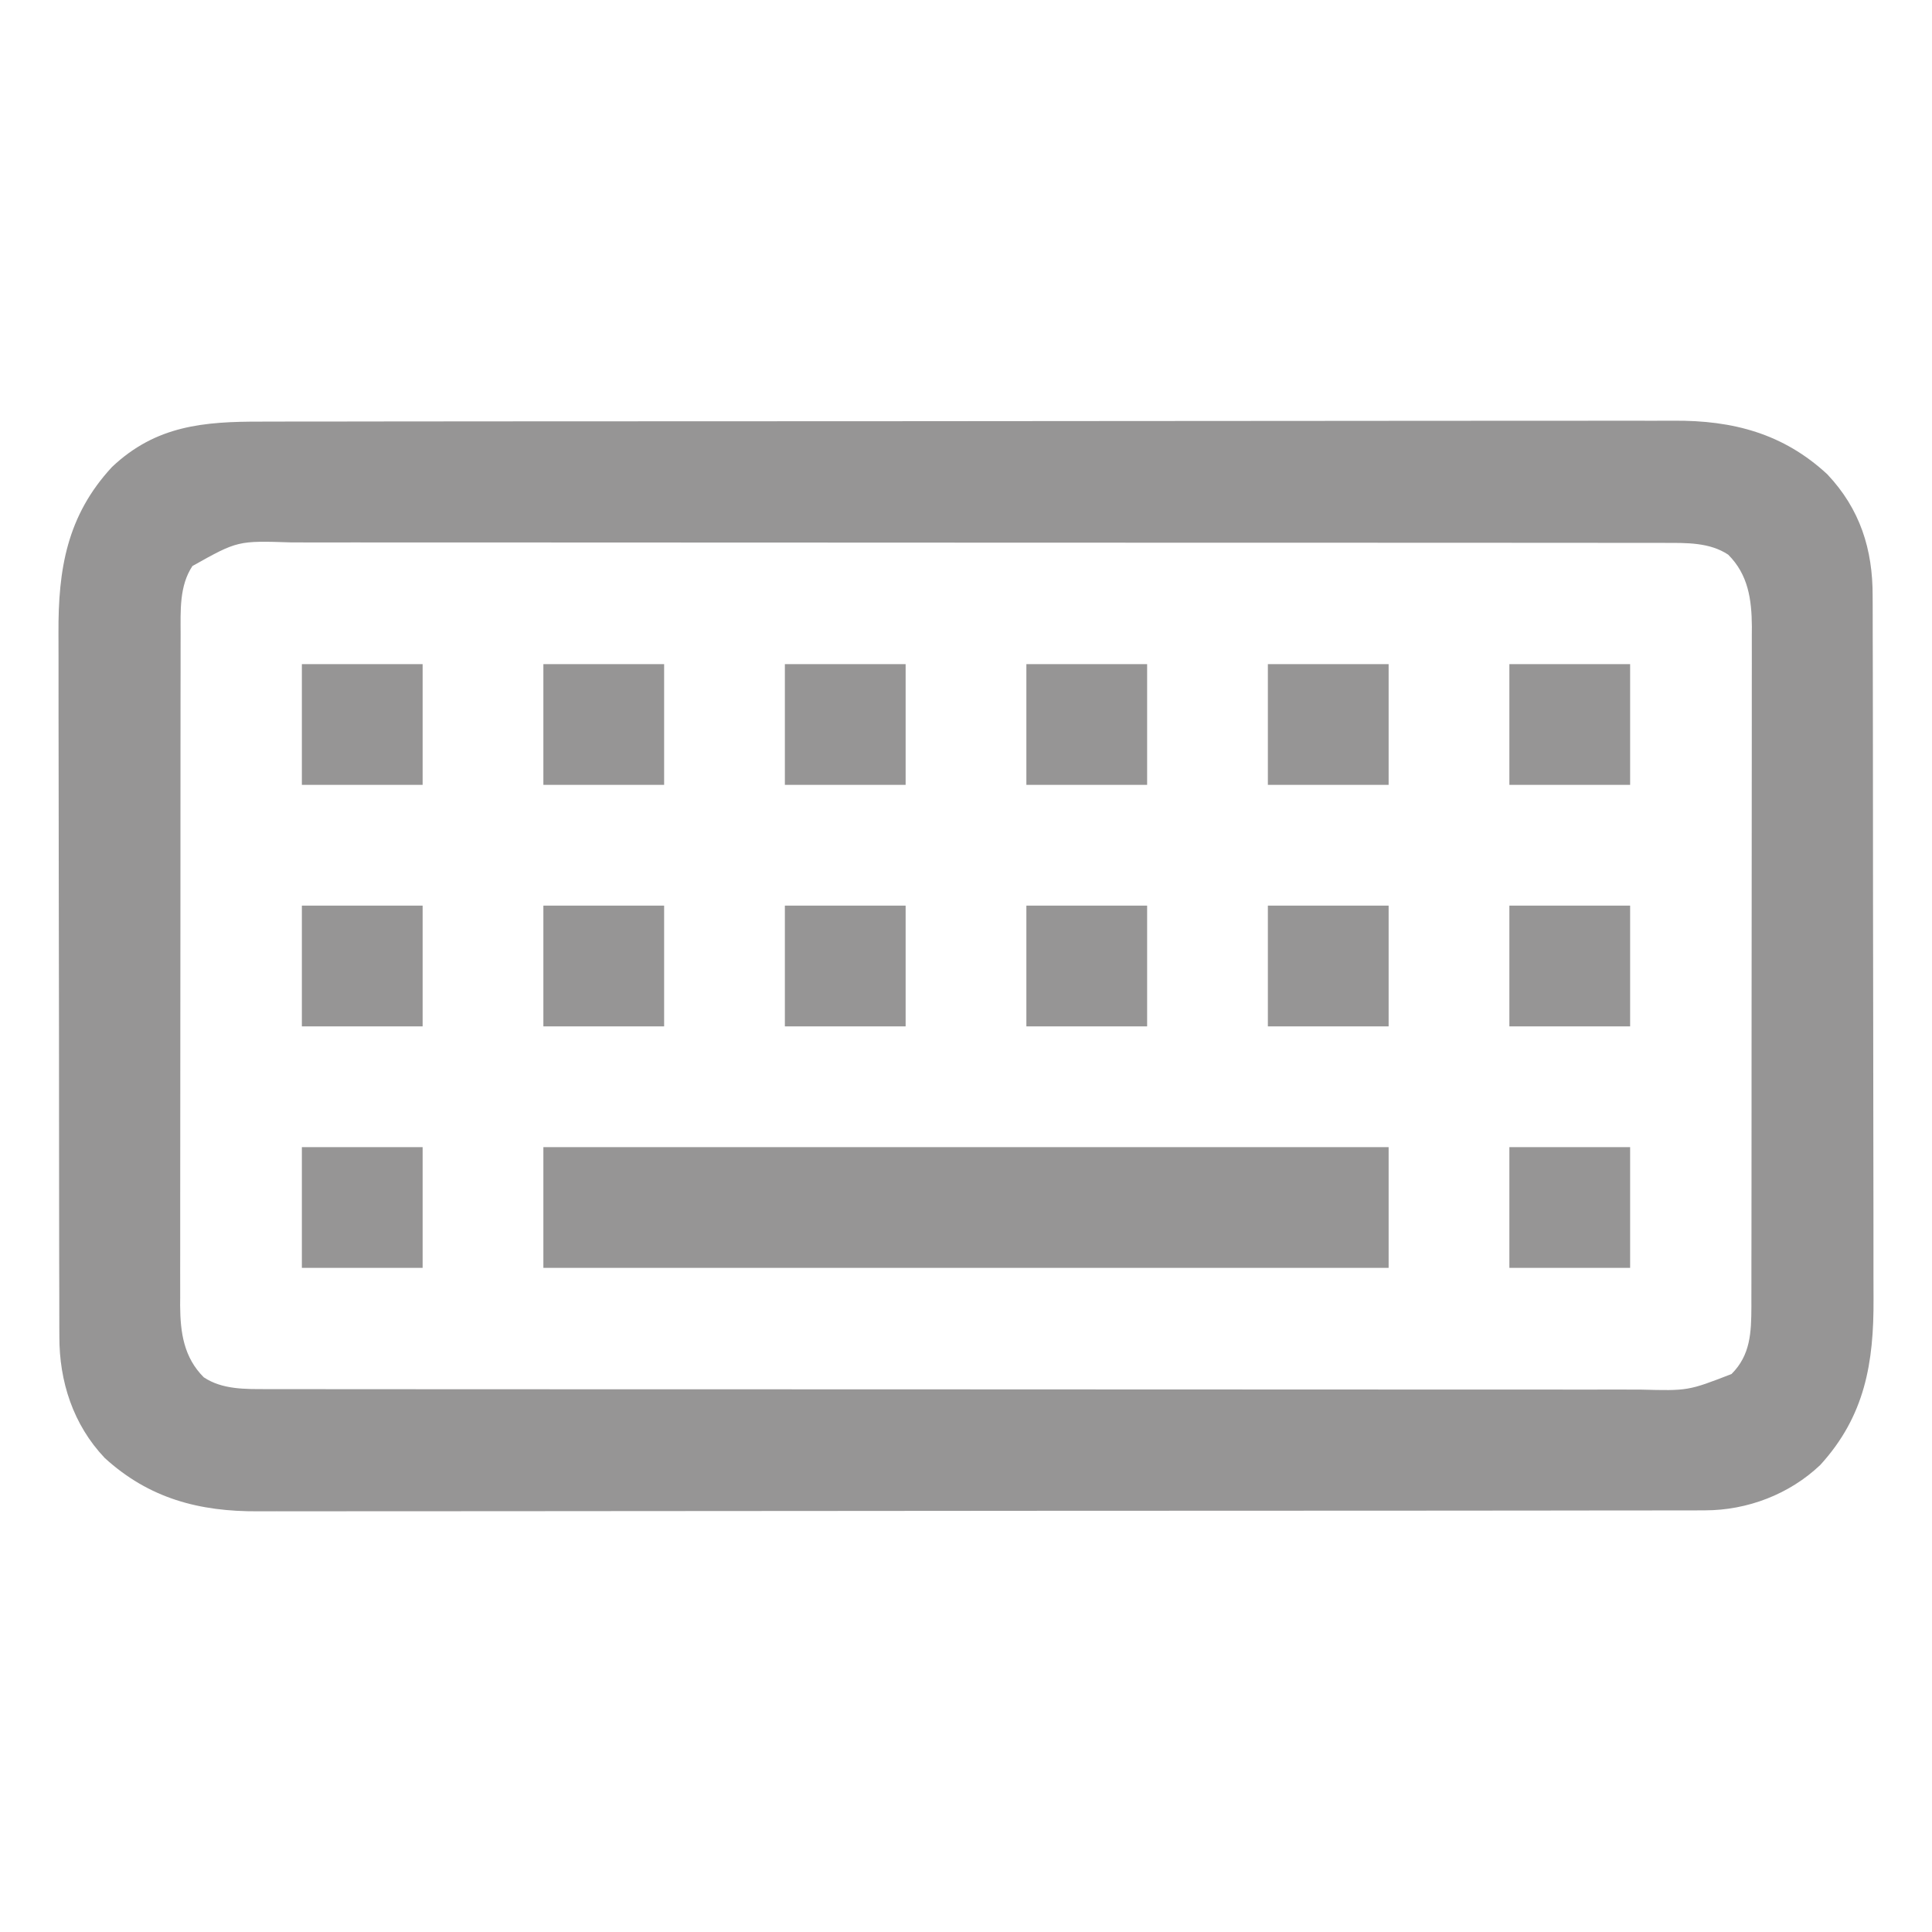
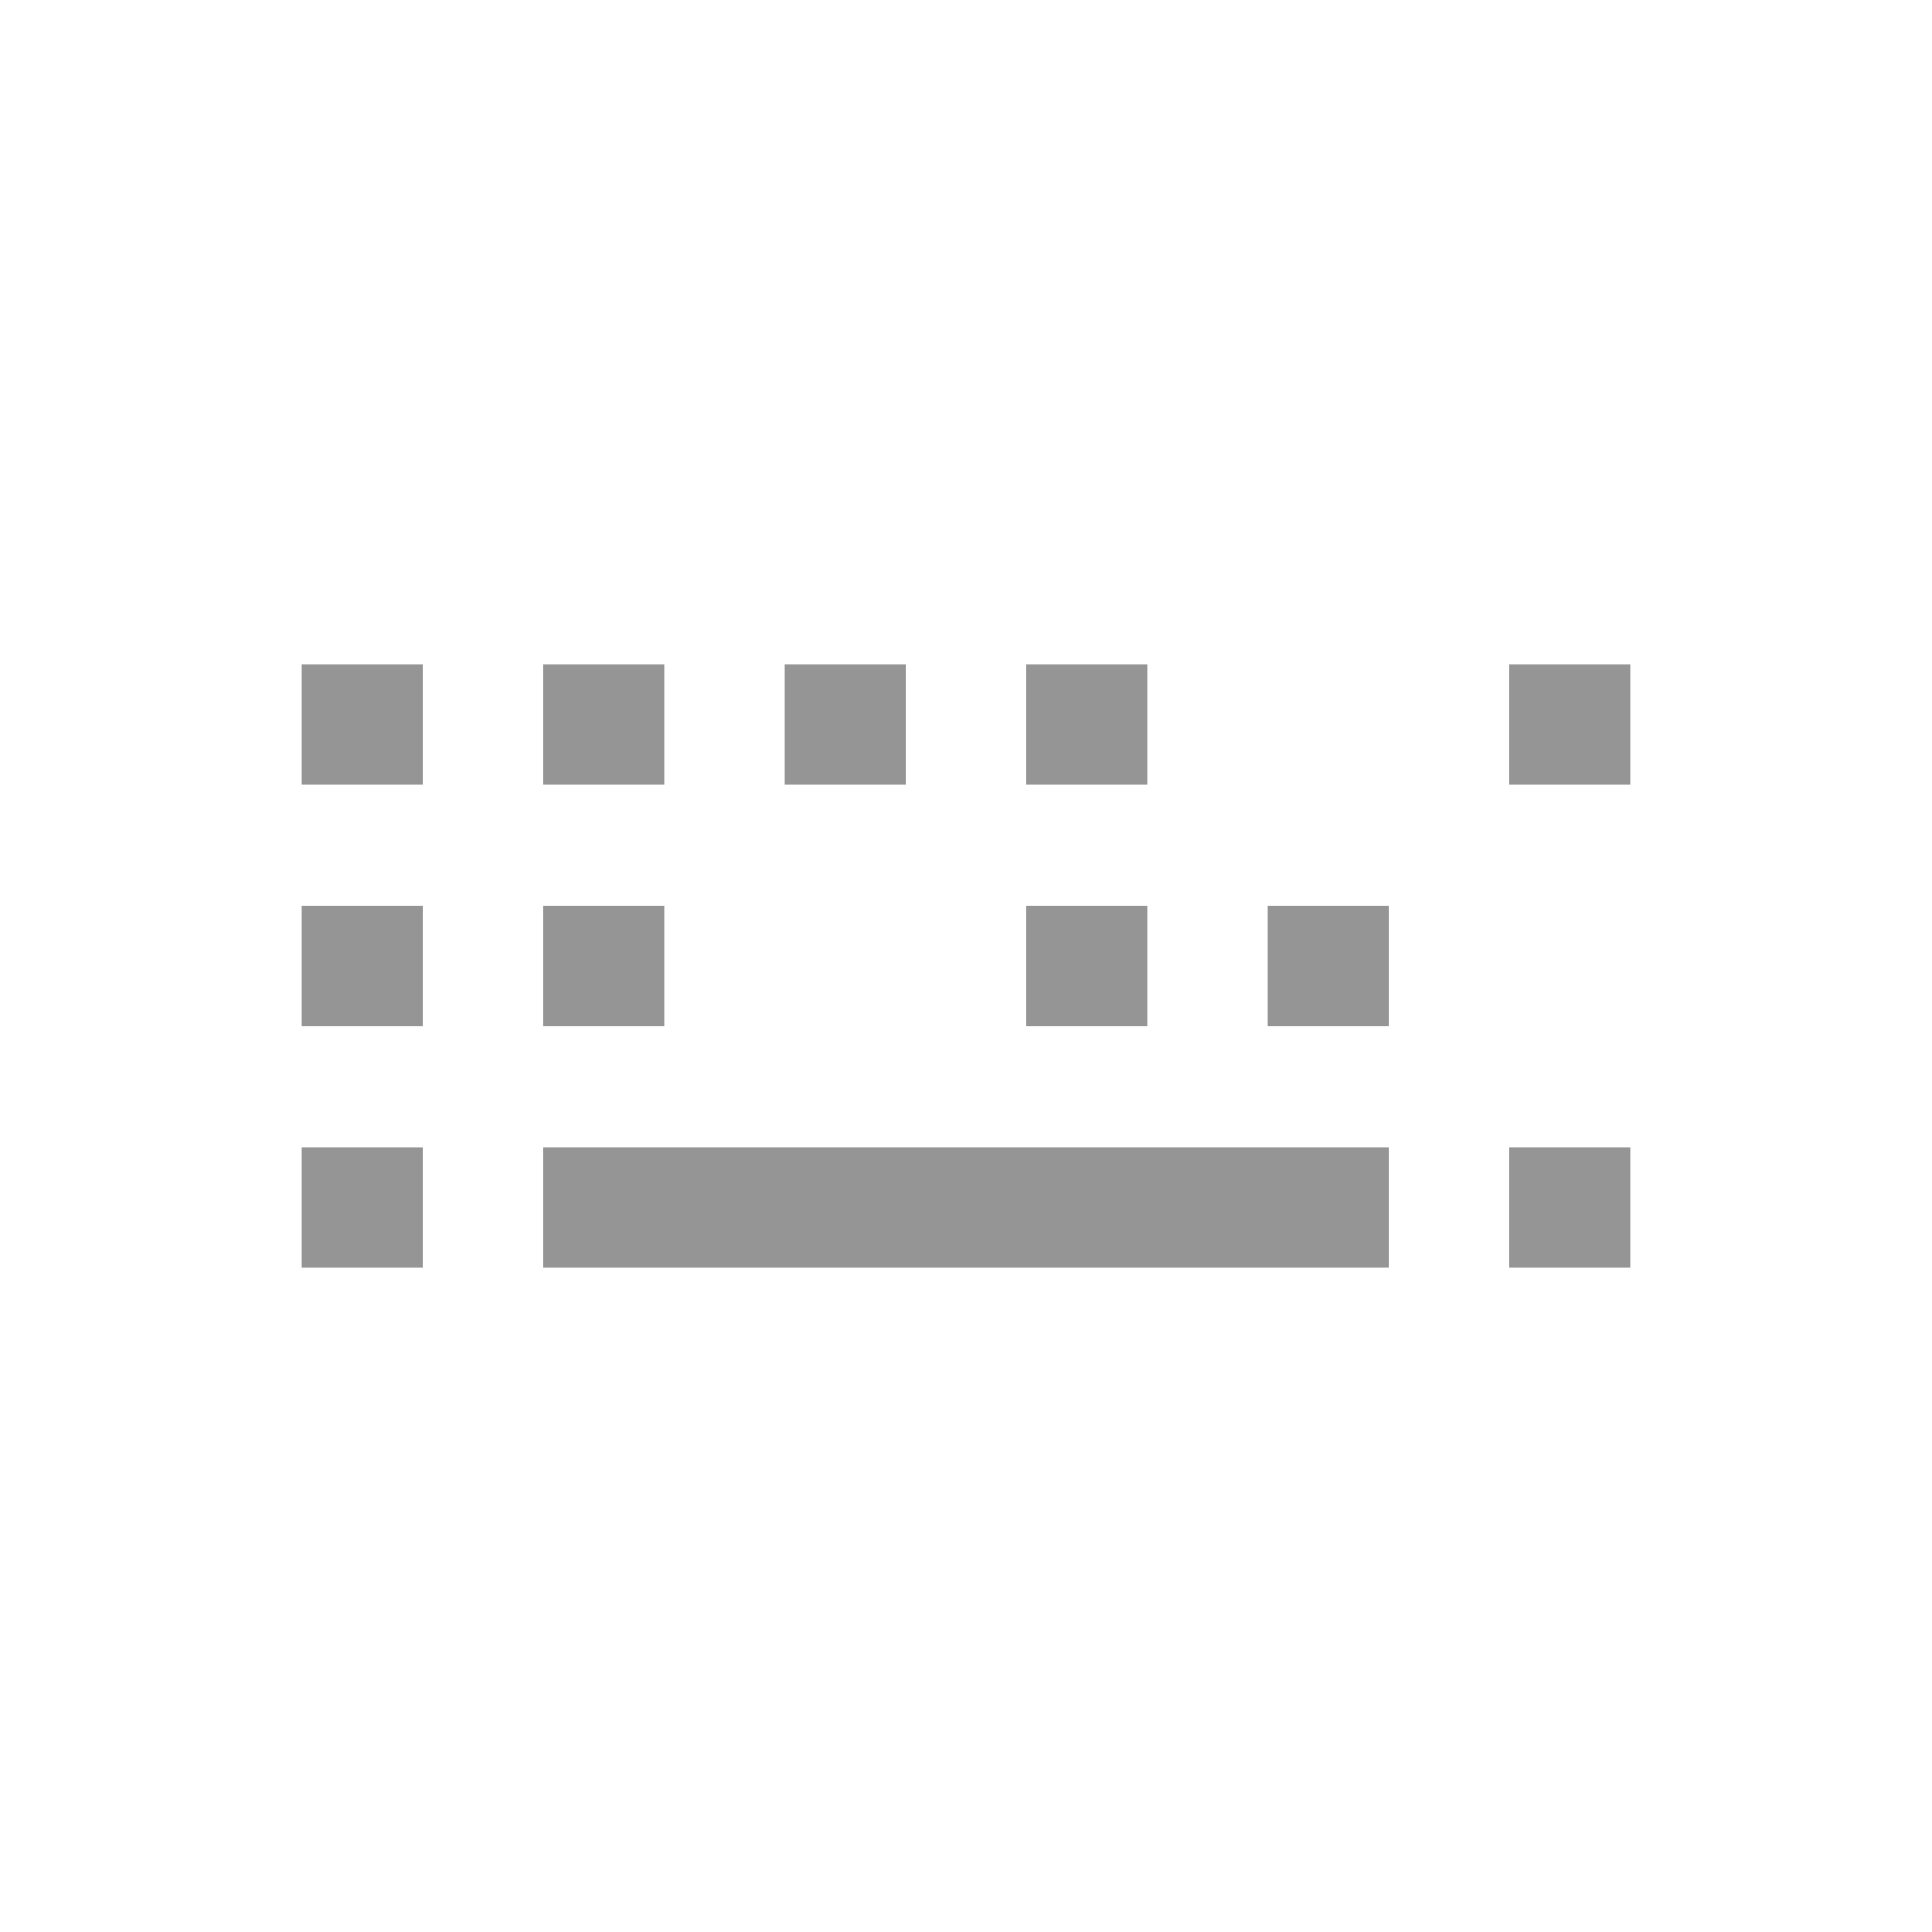
<svg xmlns="http://www.w3.org/2000/svg" width="512" height="512">
-   <path d="M0 0 C1.669 -0.004 3.338 -0.008 5.007 -0.014 C9.583 -0.026 14.159 -0.026 18.736 -0.023 C23.675 -0.023 28.615 -0.034 33.554 -0.043 C43.228 -0.06 52.902 -0.066 62.576 -0.067 C70.44 -0.068 78.304 -0.072 86.169 -0.078 C108.472 -0.096 130.776 -0.105 153.08 -0.103 C154.883 -0.103 154.883 -0.103 156.722 -0.103 C158.528 -0.103 158.528 -0.103 160.369 -0.103 C179.874 -0.102 199.378 -0.121 218.882 -0.149 C238.915 -0.178 258.948 -0.192 278.981 -0.19 C290.226 -0.19 301.47 -0.195 312.715 -0.217 C322.289 -0.235 331.862 -0.239 341.436 -0.226 C346.319 -0.219 351.201 -0.219 356.084 -0.236 C360.558 -0.252 365.033 -0.249 369.507 -0.232 C371.121 -0.229 372.735 -0.232 374.348 -0.243 C389.918 -0.344 403.295 3.121 414.993 13.955 C423.677 23.149 427.059 33.846 427.011 46.235 C427.015 47.103 427.02 47.971 427.025 48.866 C427.037 51.757 427.036 54.647 427.034 57.538 C427.04 59.618 427.047 61.698 427.054 63.779 C427.072 69.417 427.077 75.056 427.078 80.694 C427.079 84.221 427.084 87.747 427.089 91.274 C427.107 103.588 427.116 115.901 427.114 128.215 C427.113 139.676 427.134 151.136 427.165 162.597 C427.192 172.451 427.202 182.305 427.201 192.16 C427.201 198.039 427.206 203.918 427.227 209.796 C427.247 215.329 427.247 220.861 427.232 226.393 C427.23 228.417 427.235 230.44 427.247 232.464 C427.342 249.412 424.984 263.519 413.118 276.517 C404.92 284.291 393.801 288.512 382.59 288.525 C381.902 288.528 381.214 288.532 380.505 288.535 C378.205 288.545 375.906 288.54 373.607 288.535 C371.939 288.539 370.271 288.543 368.603 288.549 C364.024 288.561 359.446 288.561 354.867 288.558 C349.927 288.558 344.987 288.569 340.046 288.578 C330.369 288.595 320.692 288.6 311.015 288.602 C303.147 288.602 295.28 288.607 287.413 288.613 C265.103 288.631 242.794 288.64 220.484 288.638 C219.281 288.638 218.079 288.638 216.84 288.638 C215.636 288.638 214.432 288.638 213.191 288.638 C193.68 288.637 174.17 288.656 154.659 288.684 C134.621 288.713 114.584 288.727 94.546 288.725 C83.298 288.724 72.05 288.73 60.802 288.751 C51.225 288.77 41.648 288.774 32.07 288.76 C27.185 288.754 22.301 288.754 17.417 288.771 C12.94 288.787 8.464 288.784 3.987 288.767 C2.373 288.764 0.758 288.767 -0.856 288.778 C-16.434 288.879 -29.738 285.386 -41.507 274.642 C-49.872 265.82 -53.57 254.358 -53.524 242.42 C-53.529 241.553 -53.533 240.685 -53.538 239.792 C-53.55 236.898 -53.549 234.004 -53.547 231.11 C-53.553 229.03 -53.56 226.95 -53.568 224.87 C-53.585 219.227 -53.59 213.585 -53.591 207.942 C-53.593 204.413 -53.597 200.885 -53.602 197.356 C-53.621 185.036 -53.629 172.715 -53.627 160.395 C-53.626 148.927 -53.647 137.459 -53.679 125.991 C-53.705 116.133 -53.716 106.274 -53.714 96.416 C-53.714 90.533 -53.719 84.651 -53.741 78.769 C-53.76 73.233 -53.76 67.697 -53.746 62.16 C-53.744 60.135 -53.748 58.11 -53.76 56.085 C-53.855 39.144 -51.539 24.942 -39.569 12.017 C-27.909 1.004 -15.233 -0.032 0 0 Z M-18.257 38.267 C-21.759 43.52 -21.403 50.132 -21.39 56.224 C-21.393 57.008 -21.395 57.791 -21.397 58.598 C-21.404 61.215 -21.403 63.831 -21.402 66.447 C-21.405 68.326 -21.408 70.206 -21.412 72.085 C-21.421 77.184 -21.423 82.284 -21.424 87.383 C-21.425 90.57 -21.427 93.757 -21.429 96.944 C-21.439 108.067 -21.443 119.189 -21.442 130.312 C-21.441 140.674 -21.452 151.036 -21.468 161.398 C-21.481 170.3 -21.486 179.202 -21.486 188.104 C-21.485 193.419 -21.488 198.733 -21.499 204.047 C-21.508 209.046 -21.508 214.045 -21.501 219.043 C-21.5 220.875 -21.502 222.707 -21.509 224.538 C-21.516 227.045 -21.512 229.551 -21.504 232.057 C-21.509 232.776 -21.514 233.496 -21.519 234.238 C-21.471 241.453 -20.535 247.989 -15.257 253.267 C-10.343 256.543 -4.26 256.393 1.456 256.396 C2.109 256.398 2.762 256.4 3.435 256.401 C5.62 256.406 7.804 256.404 9.989 256.401 C11.573 256.403 13.156 256.405 14.739 256.408 C19.089 256.414 23.438 256.414 27.787 256.413 C32.478 256.413 37.17 256.418 41.861 256.423 C51.051 256.431 60.241 256.434 69.431 256.434 C76.9 256.435 84.37 256.437 91.839 256.44 C113.013 256.449 134.186 256.454 155.36 256.453 C156.501 256.453 157.643 256.453 158.819 256.453 C159.962 256.453 161.105 256.453 162.282 256.453 C180.81 256.452 199.337 256.462 217.864 256.476 C236.885 256.49 255.905 256.497 274.926 256.496 C285.606 256.496 296.286 256.499 306.966 256.509 C316.058 256.519 325.15 256.521 334.242 256.514 C338.881 256.511 343.519 256.511 348.158 256.519 C352.406 256.527 356.653 256.526 360.901 256.517 C362.436 256.515 363.972 256.517 365.508 256.523 C378.115 256.854 378.115 256.854 389.618 252.392 C394.656 247.354 394.849 241.41 394.882 234.505 C394.88 233.781 394.879 233.057 394.877 232.311 C394.879 231.527 394.882 230.744 394.884 229.936 C394.89 227.32 394.889 224.704 394.889 222.088 C394.892 220.209 394.895 218.329 394.899 216.45 C394.908 211.351 394.91 206.251 394.911 201.152 C394.911 197.965 394.913 194.778 394.916 191.591 C394.925 180.468 394.929 169.346 394.929 158.223 C394.928 147.861 394.939 137.499 394.954 127.137 C394.967 118.235 394.973 109.333 394.972 100.43 C394.972 95.116 394.975 89.802 394.985 84.487 C394.995 79.489 394.995 74.49 394.988 69.492 C394.987 67.66 394.989 65.828 394.995 63.996 C395.003 61.49 394.998 58.984 394.991 56.478 C394.998 55.399 394.998 55.399 395.006 54.297 C394.957 47.081 394.022 40.546 388.743 35.267 C383.83 31.992 377.747 32.142 372.03 32.139 C371.377 32.137 370.725 32.135 370.052 32.133 C367.867 32.129 365.682 32.131 363.498 32.134 C361.914 32.132 360.331 32.13 358.747 32.127 C354.398 32.121 350.049 32.121 345.7 32.122 C341.008 32.122 336.317 32.117 331.626 32.112 C322.436 32.104 313.246 32.101 304.056 32.1 C296.586 32.1 289.117 32.098 281.648 32.095 C260.474 32.086 239.3 32.081 218.127 32.082 C216.985 32.082 215.844 32.082 214.668 32.082 C212.953 32.082 212.953 32.082 211.204 32.082 C192.677 32.083 174.15 32.073 155.622 32.059 C136.602 32.045 117.581 32.038 98.561 32.039 C87.881 32.039 77.201 32.036 66.521 32.025 C57.429 32.016 48.337 32.014 39.245 32.021 C34.606 32.024 29.967 32.024 25.328 32.016 C21.081 32.008 16.833 32.009 12.586 32.018 C11.05 32.019 9.515 32.018 7.979 32.012 C-6.275 31.549 -6.275 31.549 -18.257 38.267 Z " fill="#969595" transform="translate(69.257,111.733)" />
  <path d="M0 0 C73.92 0 147.84 0 224 0 C224 10.56 224 21.12 224 32 C150.08 32 76.16 32 0 32 C0 21.44 0 10.88 0 0 Z " fill="#969595" transform="translate(144,304)" />
  <path d="M0 0 C10.56 0 21.12 0 32 0 C32 10.56 32 21.12 32 32 C21.44 32 10.88 32 0 32 C0 21.44 0 10.88 0 0 Z " fill="#969595" transform="translate(400,304)" />
  <path d="M0 0 C10.56 0 21.12 0 32 0 C32 10.56 32 21.12 32 32 C21.44 32 10.88 32 0 32 C0 21.44 0 10.88 0 0 Z " fill="#969595" transform="translate(80,304)" />
-   <path d="M0 0 C10.56 0 21.12 0 32 0 C32 10.56 32 21.12 32 32 C21.44 32 10.88 32 0 32 C0 21.44 0 10.88 0 0 Z " fill="#969595" transform="translate(400,240)" />
  <path d="M0 0 C10.56 0 21.12 0 32 0 C32 10.56 32 21.12 32 32 C21.44 32 10.88 32 0 32 C0 21.44 0 10.88 0 0 Z " fill="#969595" transform="translate(336,240)" />
  <path d="M0 0 C10.56 0 21.12 0 32 0 C32 10.56 32 21.12 32 32 C21.44 32 10.88 32 0 32 C0 21.44 0 10.88 0 0 Z " fill="#969595" transform="translate(272,240)" />
-   <path d="M0 0 C10.56 0 21.12 0 32 0 C32 10.56 32 21.12 32 32 C21.44 32 10.88 32 0 32 C0 21.44 0 10.88 0 0 Z " fill="#969595" transform="translate(208,240)" />
  <path d="M0 0 C10.56 0 21.12 0 32 0 C32 10.56 32 21.12 32 32 C21.44 32 10.88 32 0 32 C0 21.44 0 10.88 0 0 Z " fill="#969595" transform="translate(144,240)" />
  <path d="M0 0 C10.56 0 21.12 0 32 0 C32 10.56 32 21.12 32 32 C21.44 32 10.88 32 0 32 C0 21.44 0 10.88 0 0 Z " fill="#969595" transform="translate(80,240)" />
  <path d="M0 0 C10.56 0 21.12 0 32 0 C32 10.56 32 21.12 32 32 C21.44 32 10.88 32 0 32 C0 21.44 0 10.88 0 0 Z " fill="#969595" transform="translate(400,176)" />
-   <path d="M0 0 C10.56 0 21.12 0 32 0 C32 10.56 32 21.12 32 32 C21.44 32 10.88 32 0 32 C0 21.44 0 10.88 0 0 Z " fill="#969595" transform="translate(336,176)" />
  <path d="M0 0 C10.56 0 21.12 0 32 0 C32 10.56 32 21.12 32 32 C21.44 32 10.88 32 0 32 C0 21.44 0 10.88 0 0 Z " fill="#969595" transform="translate(272,176)" />
  <path d="M0 0 C10.56 0 21.12 0 32 0 C32 10.56 32 21.12 32 32 C21.44 32 10.88 32 0 32 C0 21.44 0 10.88 0 0 Z " fill="#969595" transform="translate(208,176)" />
  <path d="M0 0 C10.56 0 21.12 0 32 0 C32 10.56 32 21.12 32 32 C21.44 32 10.88 32 0 32 C0 21.44 0 10.88 0 0 Z " fill="#969595" transform="translate(144,176)" />
  <path d="M0 0 C10.56 0 21.12 0 32 0 C32 10.56 32 21.12 32 32 C21.44 32 10.88 32 0 32 C0 21.44 0 10.88 0 0 Z " fill="#969595" transform="translate(80,176)" />
</svg>